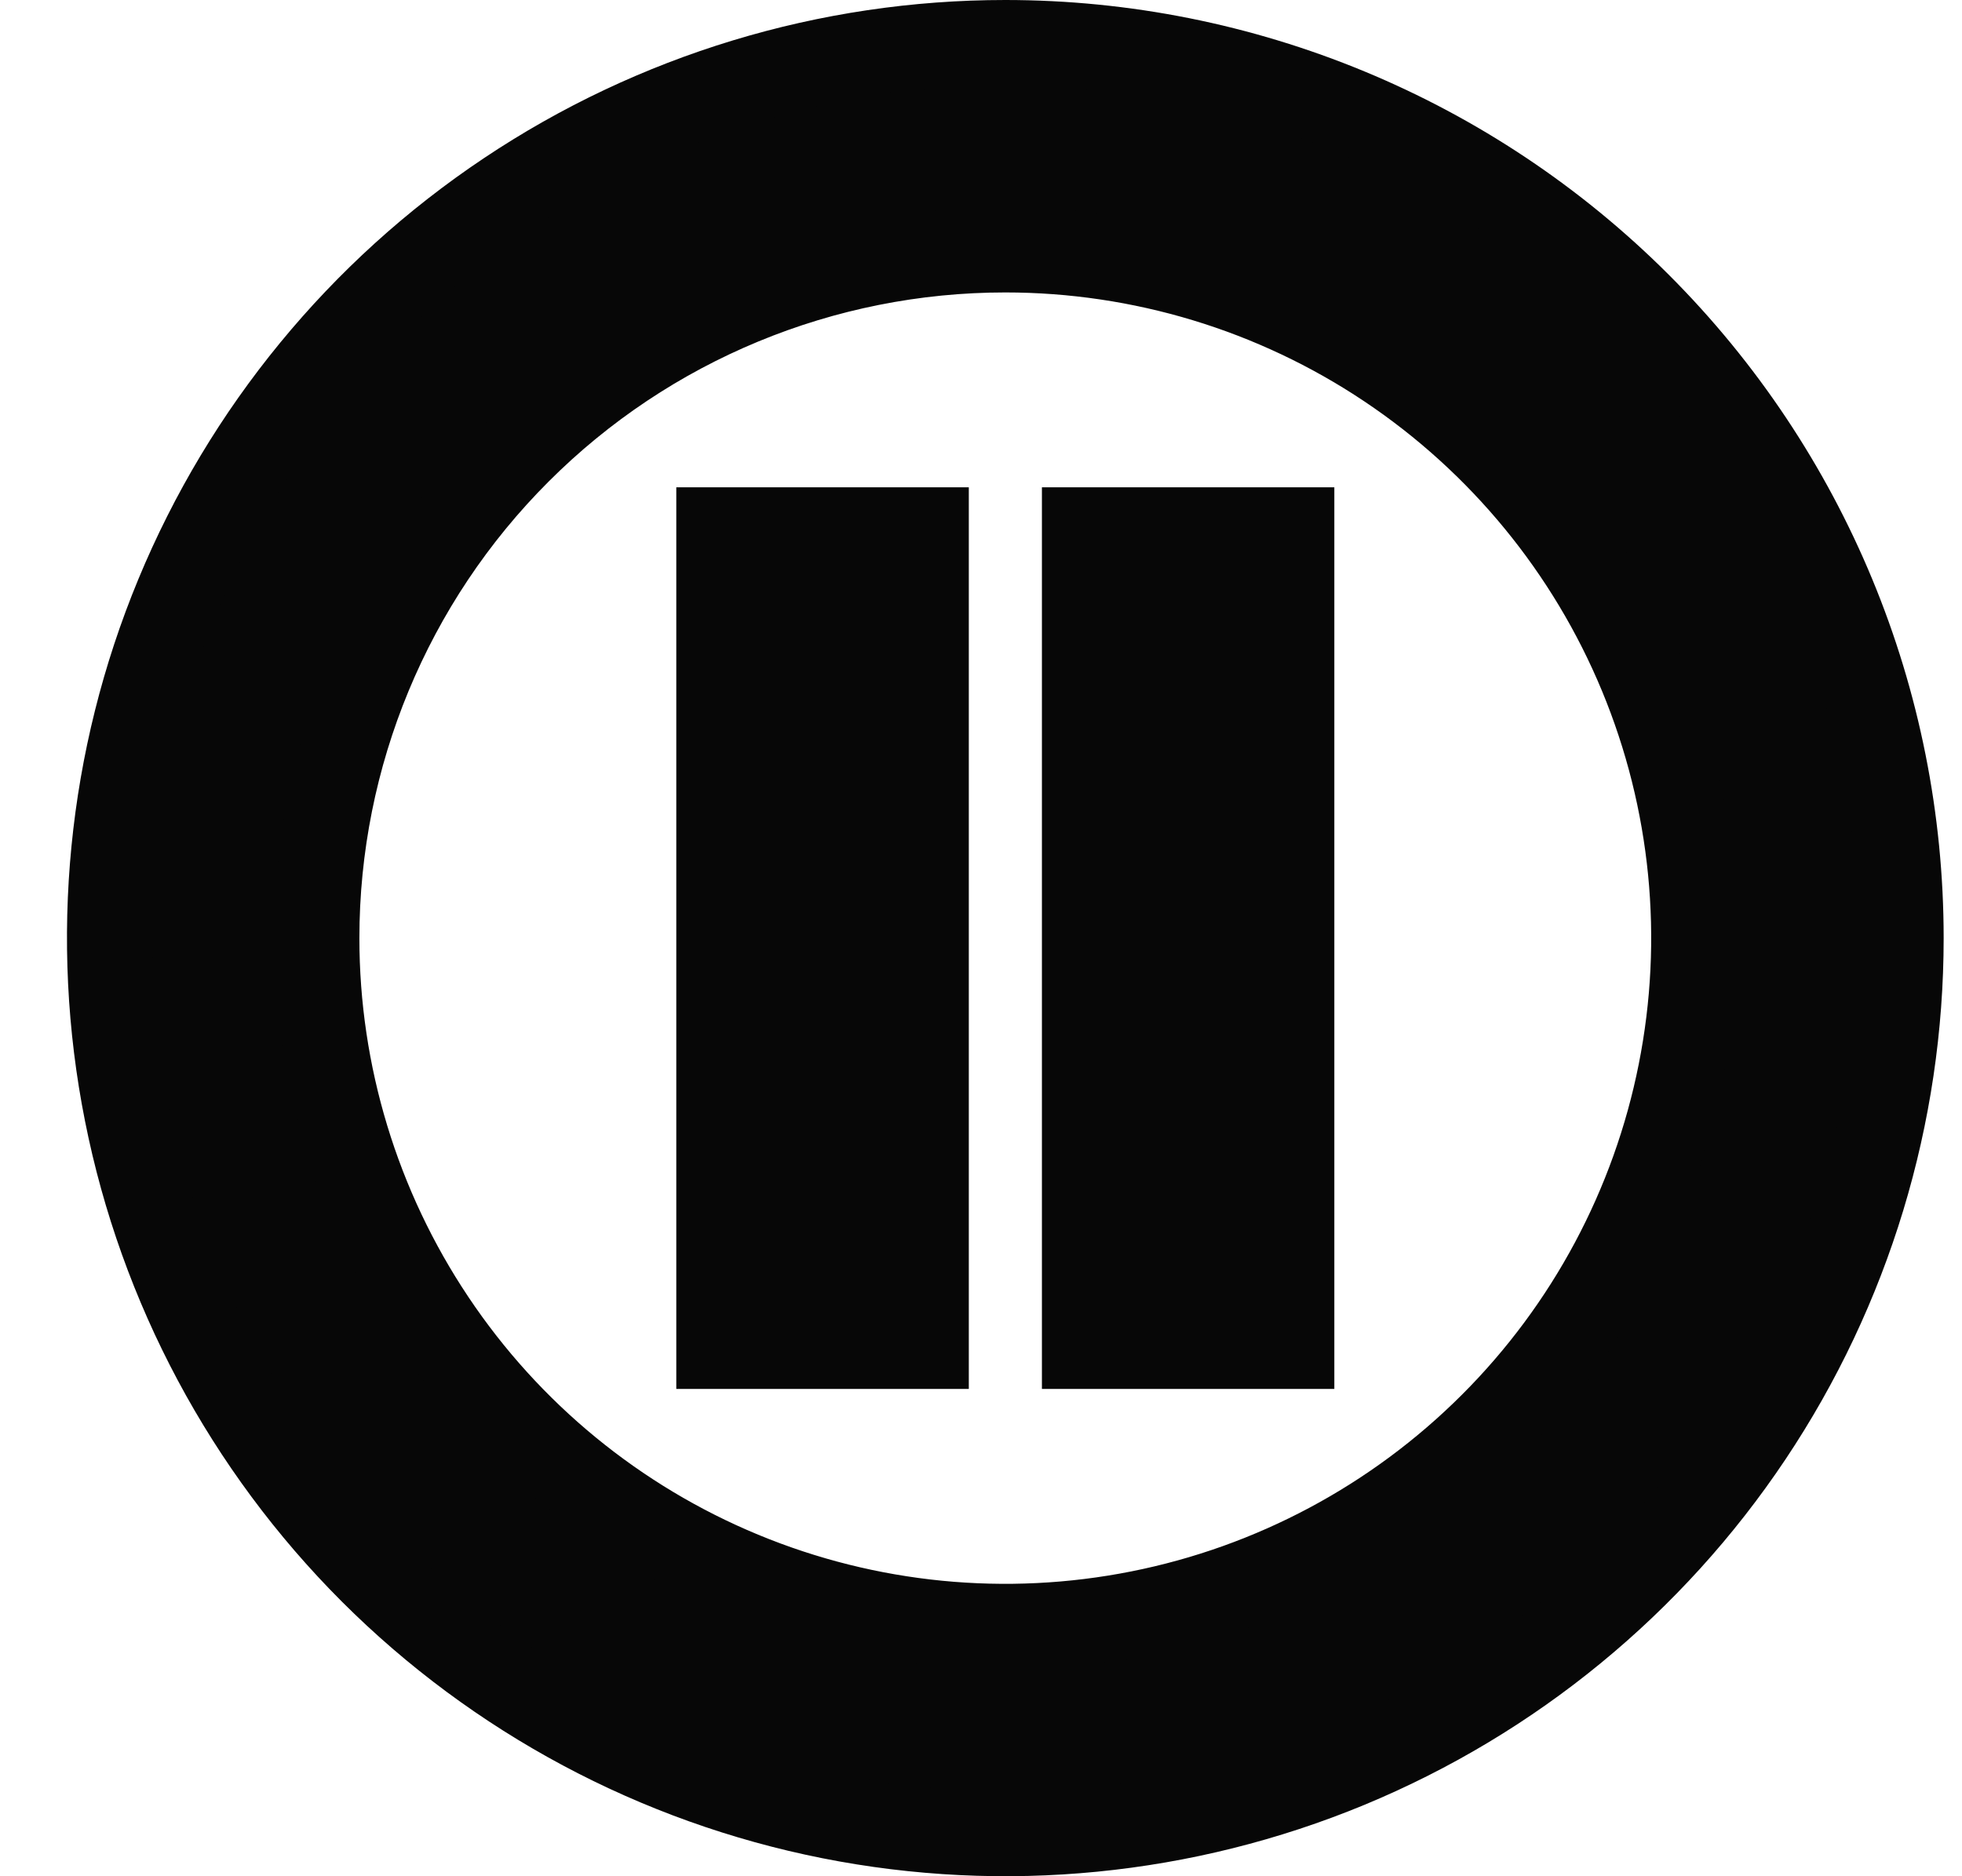
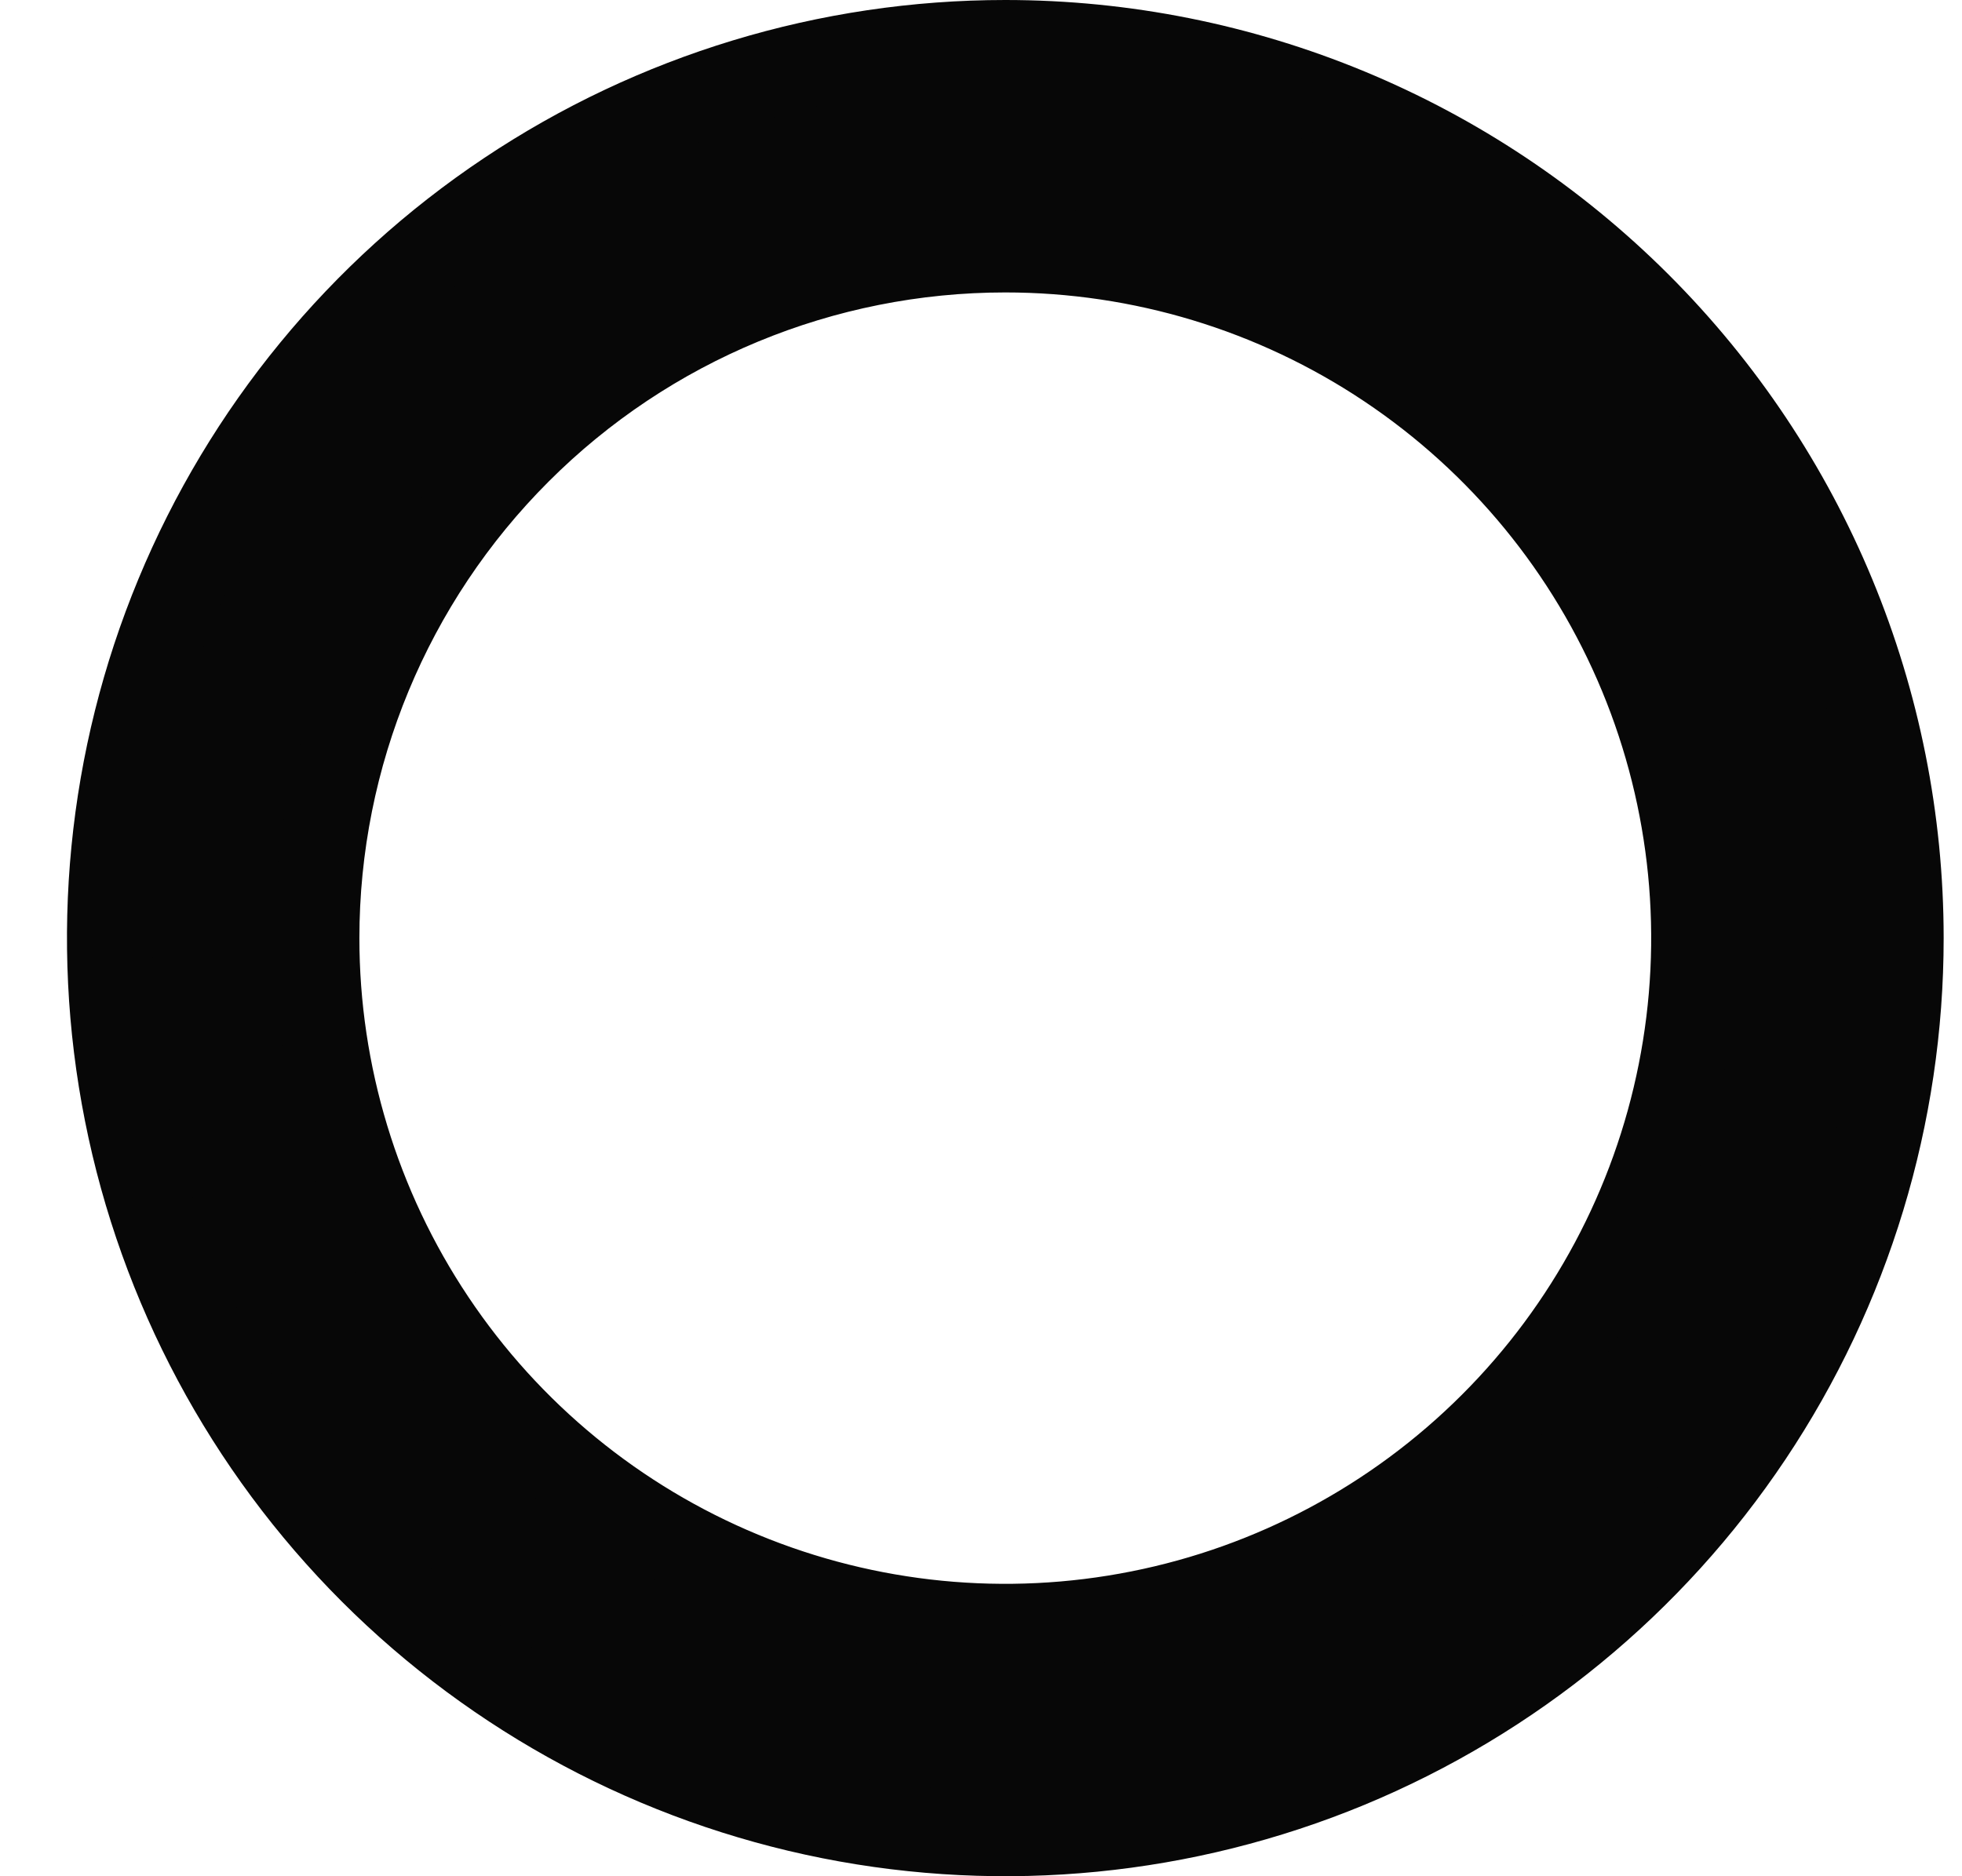
<svg xmlns="http://www.w3.org/2000/svg" width="23" height="22" viewBox="0 0 23 22" fill="none">
  <g id="Group 278">
-     <path id="Vector" d="M10.857 6.714V6.214H10.357H8.928H8.428V6.714V15.286V15.786H8.928H10.357H10.857V15.286V6.714ZM15.142 6.714V6.214H14.642H13.214H12.714V6.714V15.286V15.786H13.214H14.642H15.142V15.286V6.714Z" fill="#070707" stroke="#070707" />
    <path id="Vector_2" d="M11.785 2.929C13.381 2.929 14.942 3.402 16.269 4.289C17.596 5.176 18.631 6.436 19.242 7.911C19.853 9.386 20.013 11.009 19.701 12.575C19.39 14.14 18.621 15.579 17.492 16.707C16.363 17.836 14.925 18.605 13.36 18.916C11.794 19.228 10.171 19.068 8.696 18.457C7.221 17.846 5.961 16.812 5.074 15.484C4.187 14.157 3.713 12.596 3.713 11C3.713 8.859 4.564 6.806 6.078 5.293C7.591 3.779 9.644 2.929 11.785 2.929ZM11.785 0.5C9.708 0.5 7.678 1.116 5.951 2.27C4.225 3.423 2.879 5.063 2.084 6.982C1.289 8.9 1.082 11.012 1.487 13.048C1.892 15.085 2.892 16.956 4.36 18.425C5.829 19.893 7.7 20.893 9.736 21.298C11.773 21.703 13.884 21.495 15.803 20.701C17.722 19.906 19.362 18.56 20.515 16.834C21.669 15.107 22.285 13.077 22.285 11C22.285 8.215 21.179 5.545 19.209 3.575C17.24 1.606 14.57 0.5 11.785 0.5Z" fill="#070707" stroke="#070707" />
  </g>
</svg>